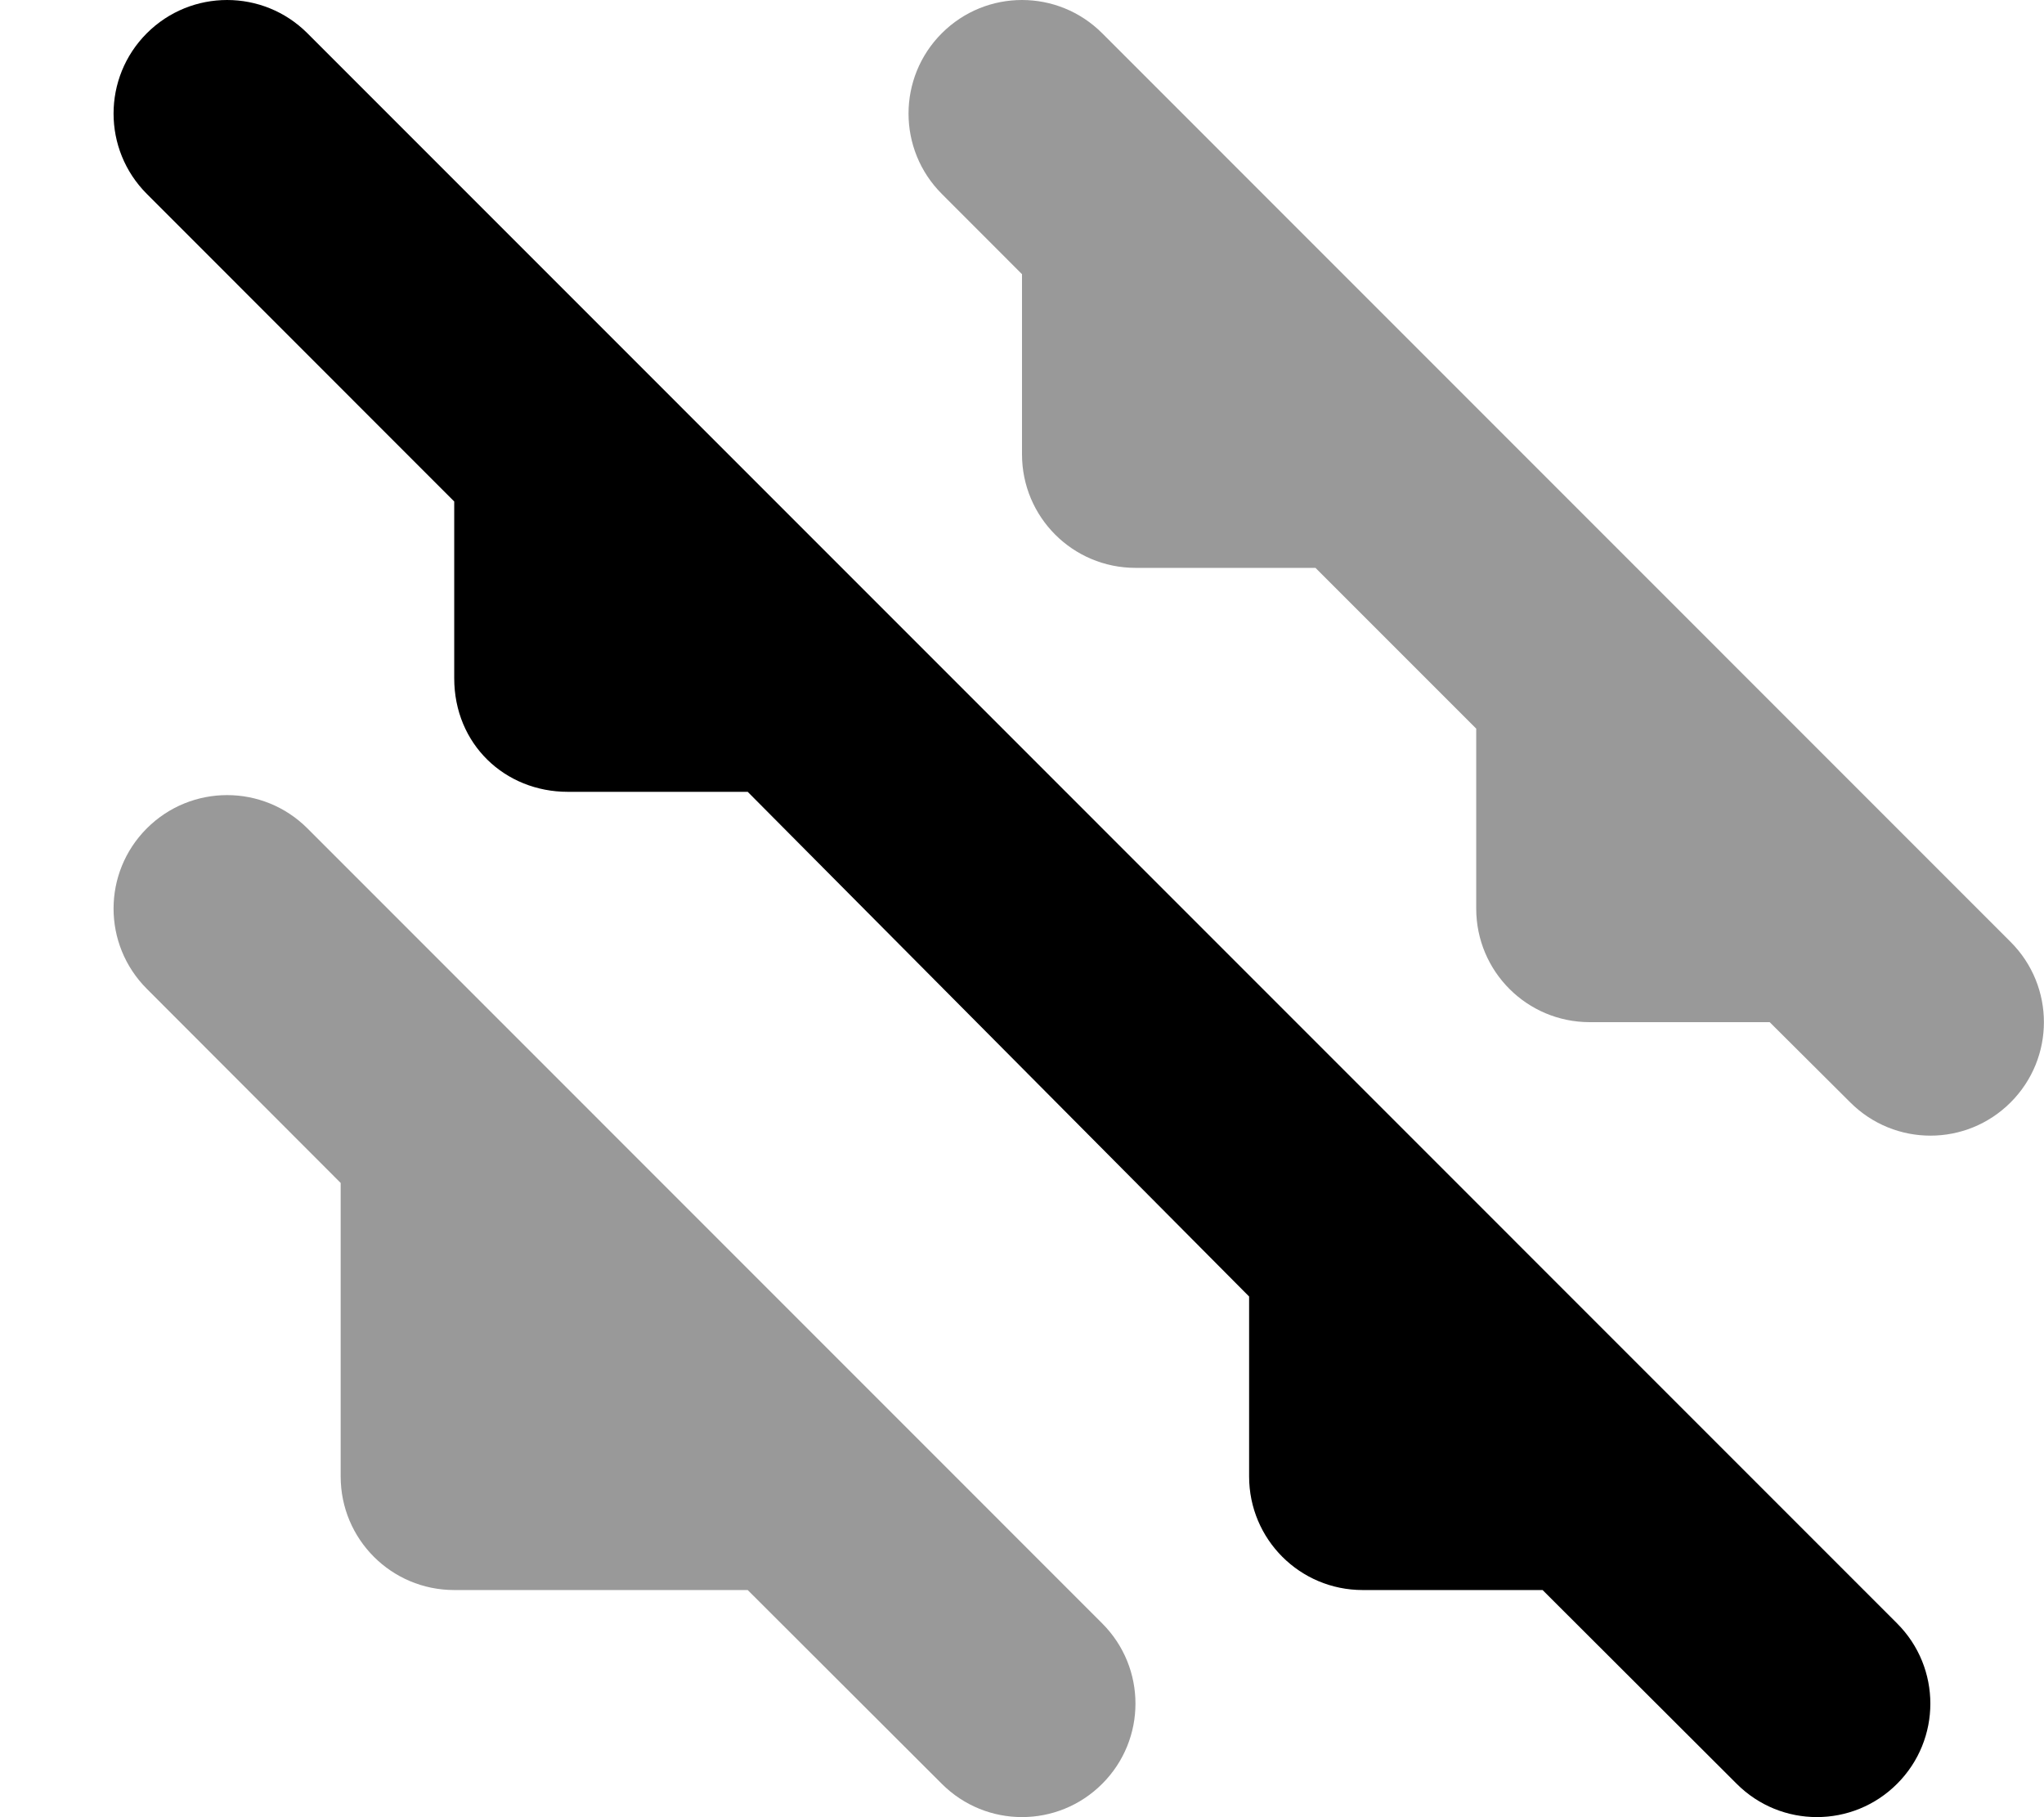
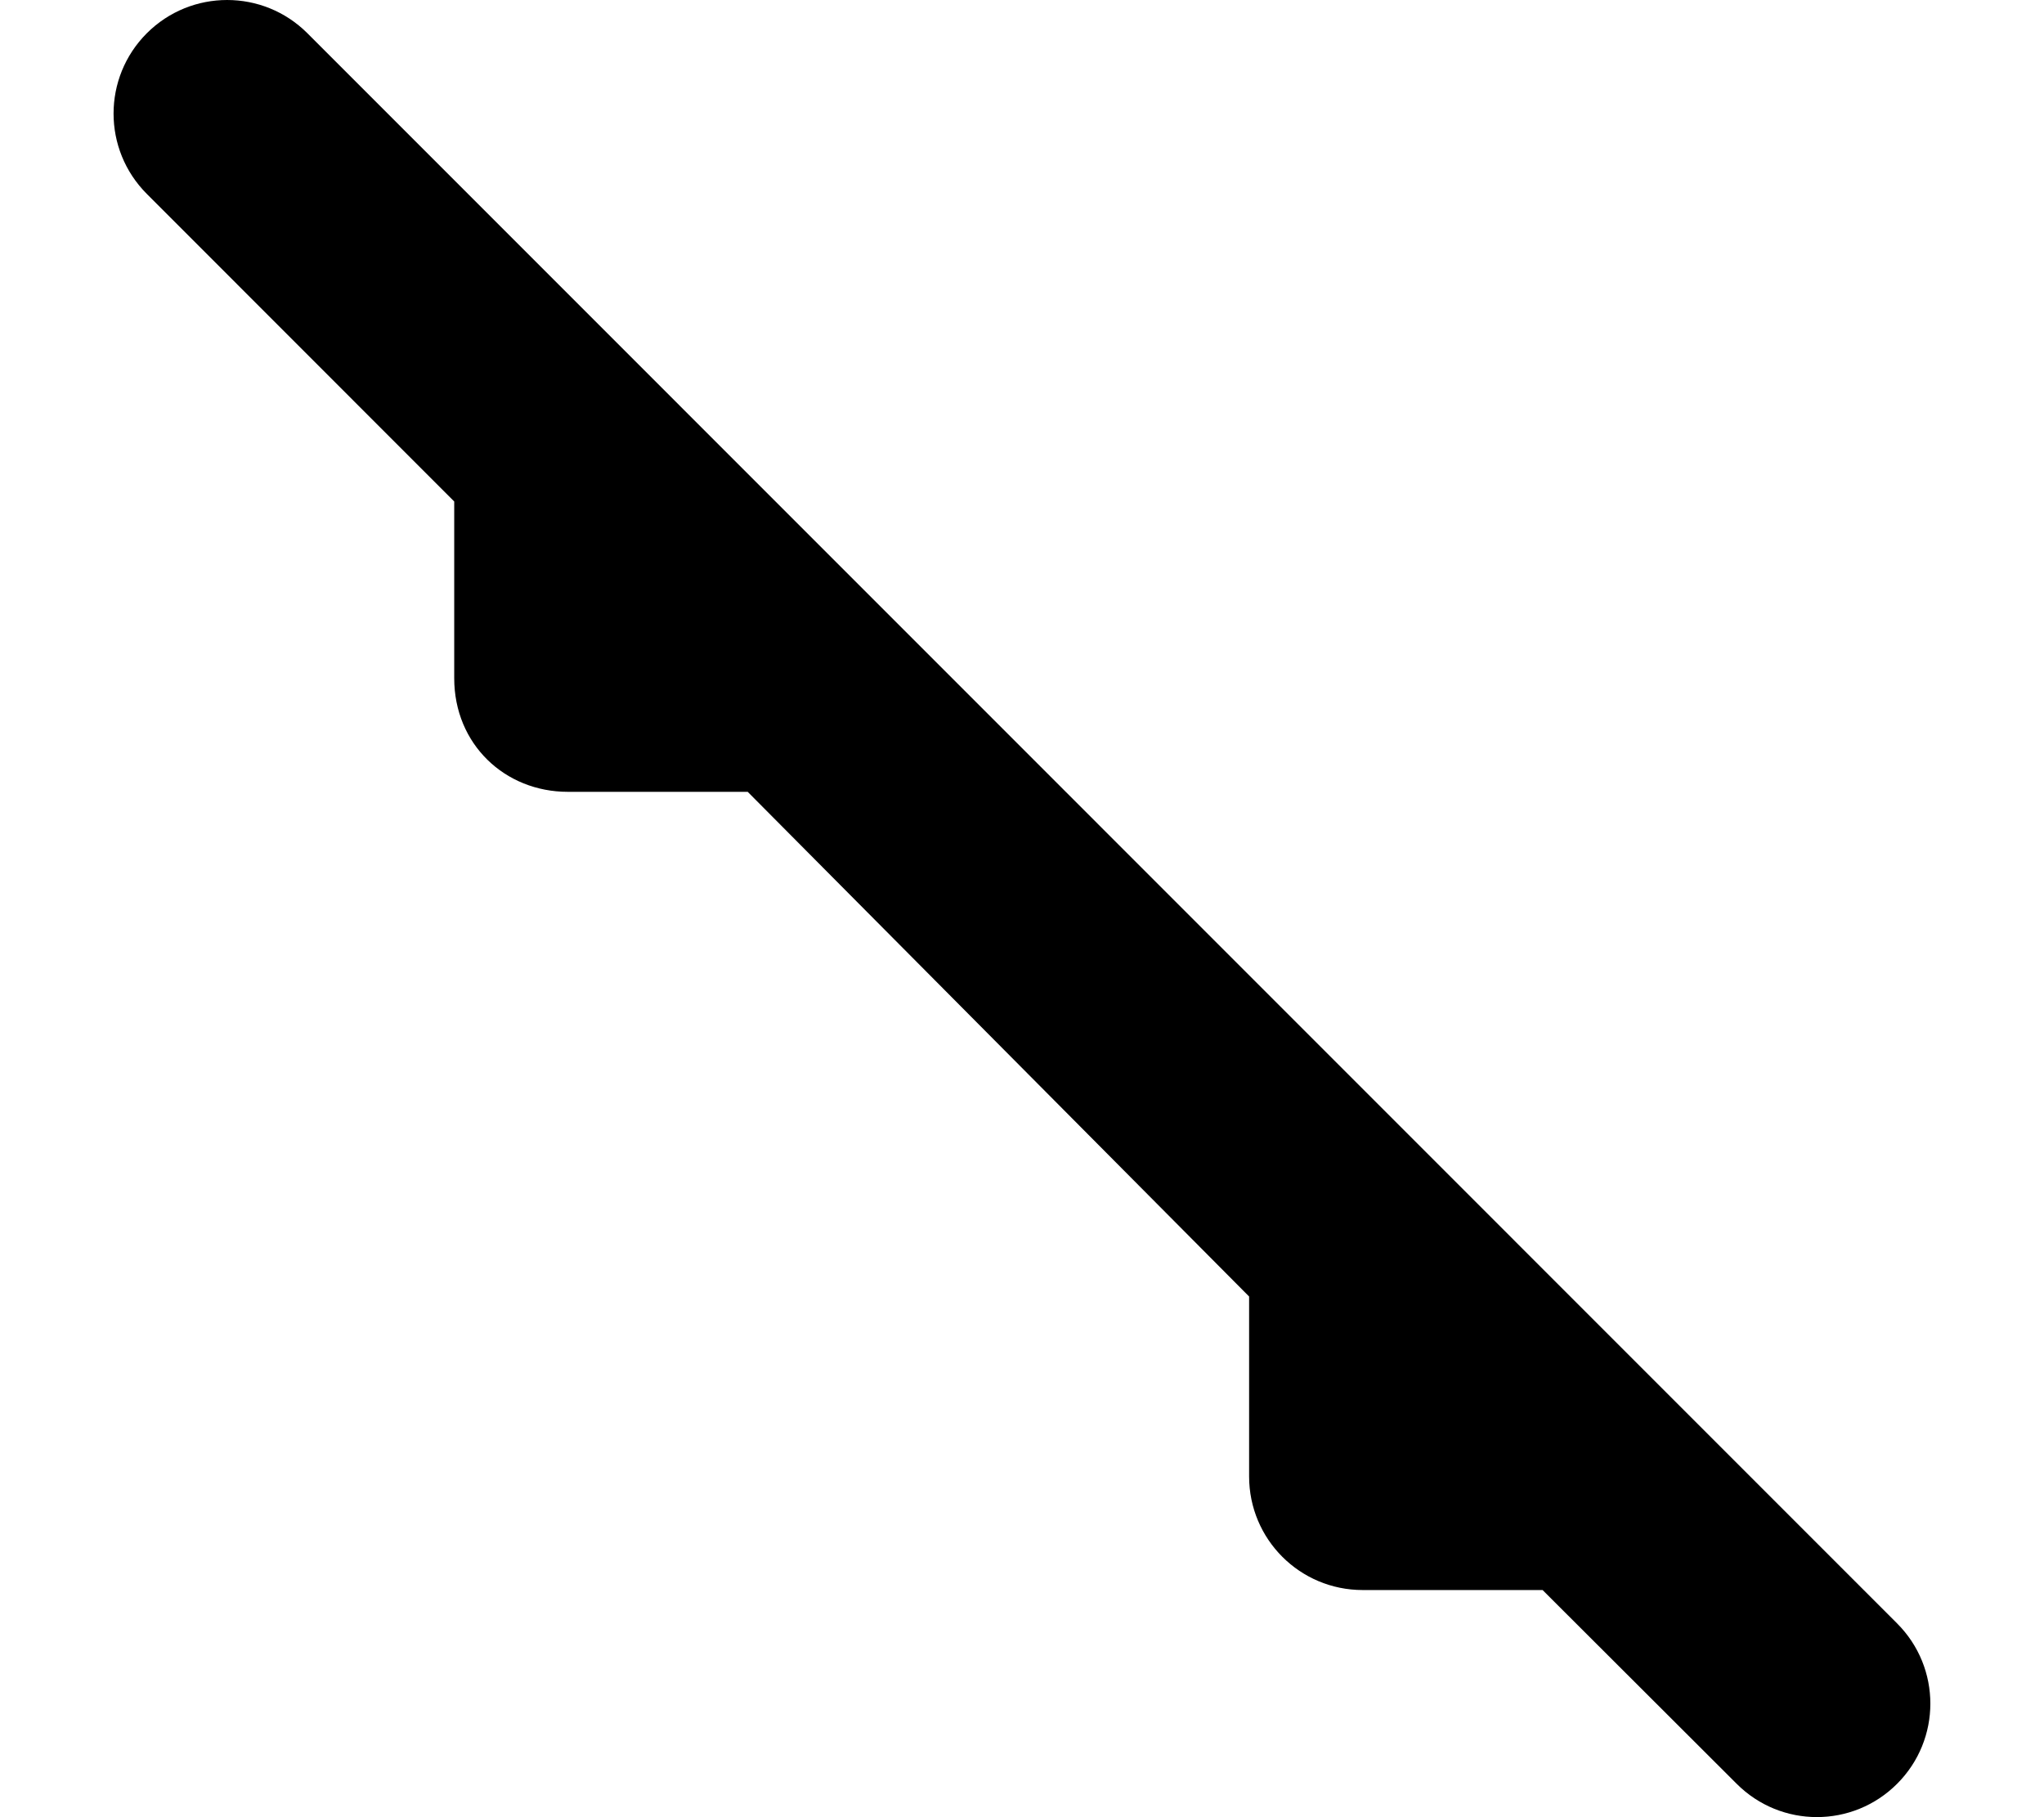
<svg xmlns="http://www.w3.org/2000/svg" viewBox="0 0 576 512">
  <defs>
    <style>.fa-secondary{opacity:.4}</style>
  </defs>
  <path class="fa-primary" d="M41.37 9.372C53.87-3.124 74.13-3.124 86.63 9.372L534.6 457.4C547.1 469.9 547.1 490.1 534.6 502.6C522.1 515.1 501.9 515.1 489.4 502.6L434.7 448H384C366.3 448 352 433.7 352 416V365.3L210.7 223.1H160C142.3 223.1 128 209.7 128 191.1V141.3L41.37 54.63C28.88 42.13 28.88 21.87 41.37 9.372L41.37 9.372z" />
-   <path class="fa-secondary" d="M566.6 265.4C579.1 277.9 579.1 298.1 566.6 310.6C554.1 323.1 533.9 323.1 521.4 310.6L498.7 288H448C430.3 288 416 273.7 416 256V205.3L370.7 160H320C302.3 160 288 145.7 288 128V77.25L265.4 54.63C252.9 42.13 252.9 21.87 265.4 9.372C277.9-3.124 298.1-3.124 310.6 9.372L566.6 265.4zM310.6 457.4C323.1 469.9 323.1 490.1 310.6 502.6C298.1 515.1 277.9 515.1 265.4 502.6L210.7 448H128C110.3 448 96 433.7 96 416V333.3L41.37 278.6C28.88 266.1 28.88 245.9 41.37 233.4C53.87 220.9 74.13 220.9 86.63 233.4L310.6 457.4z" />
</svg>